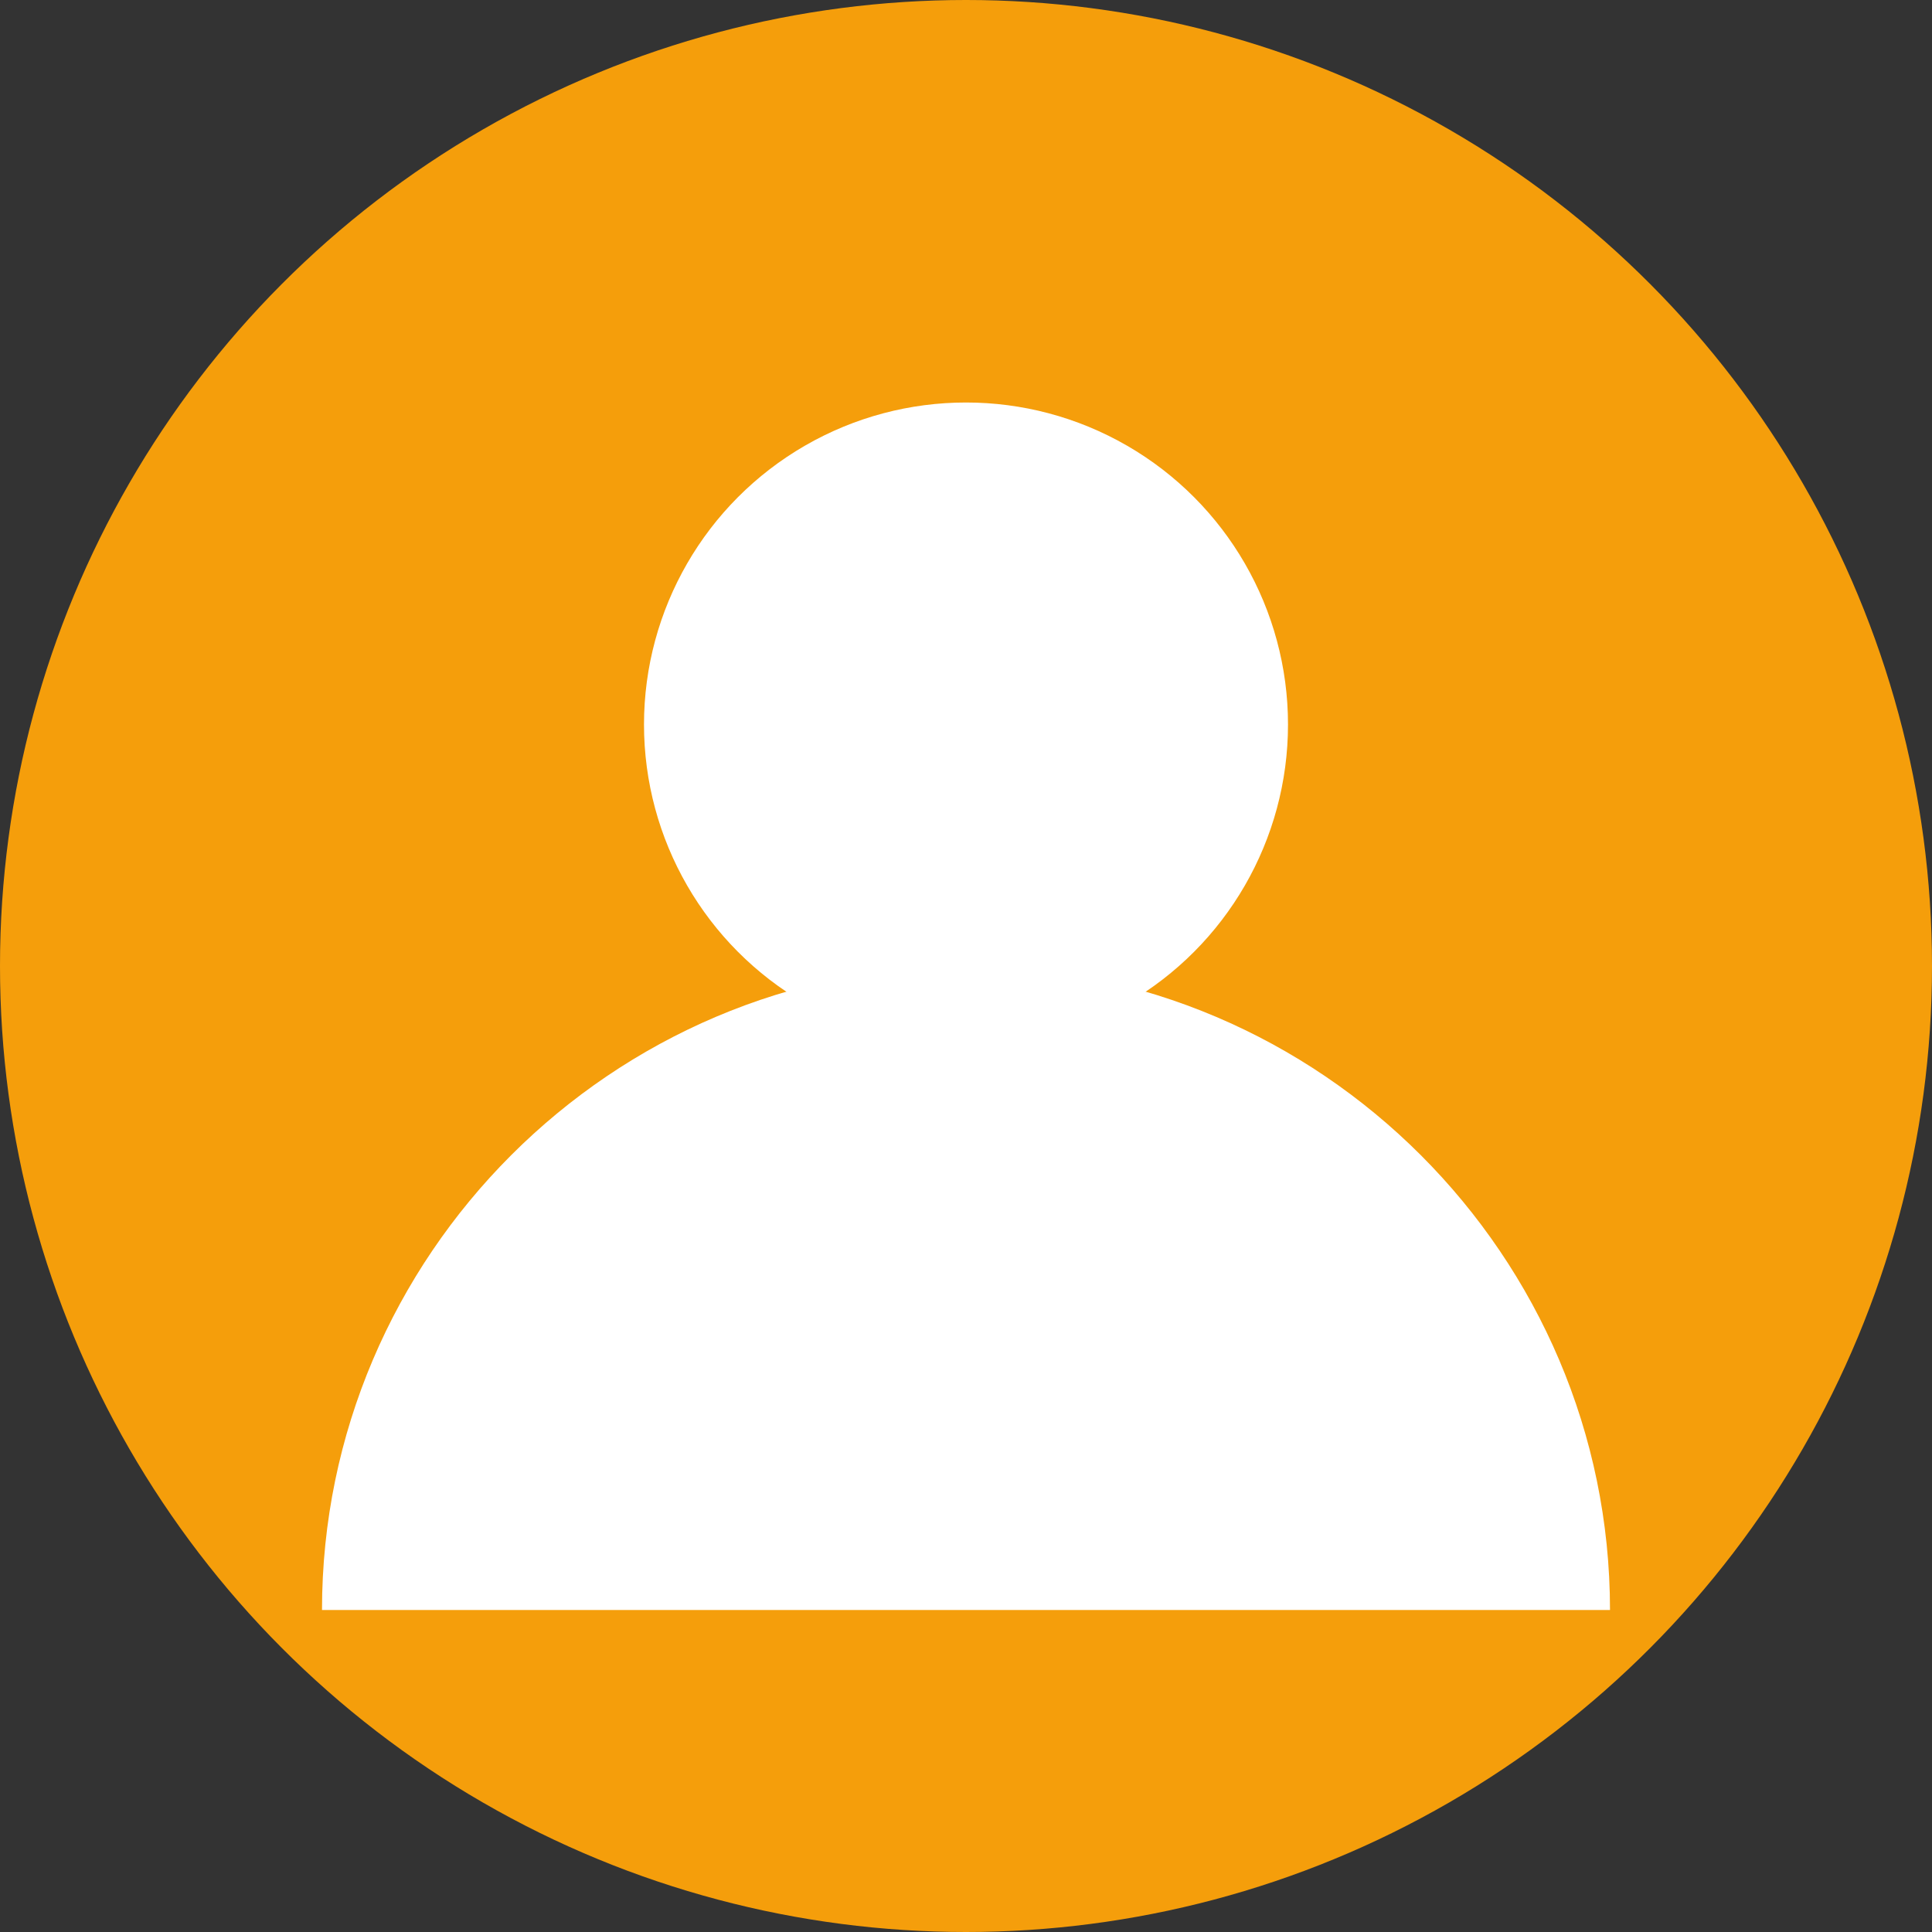
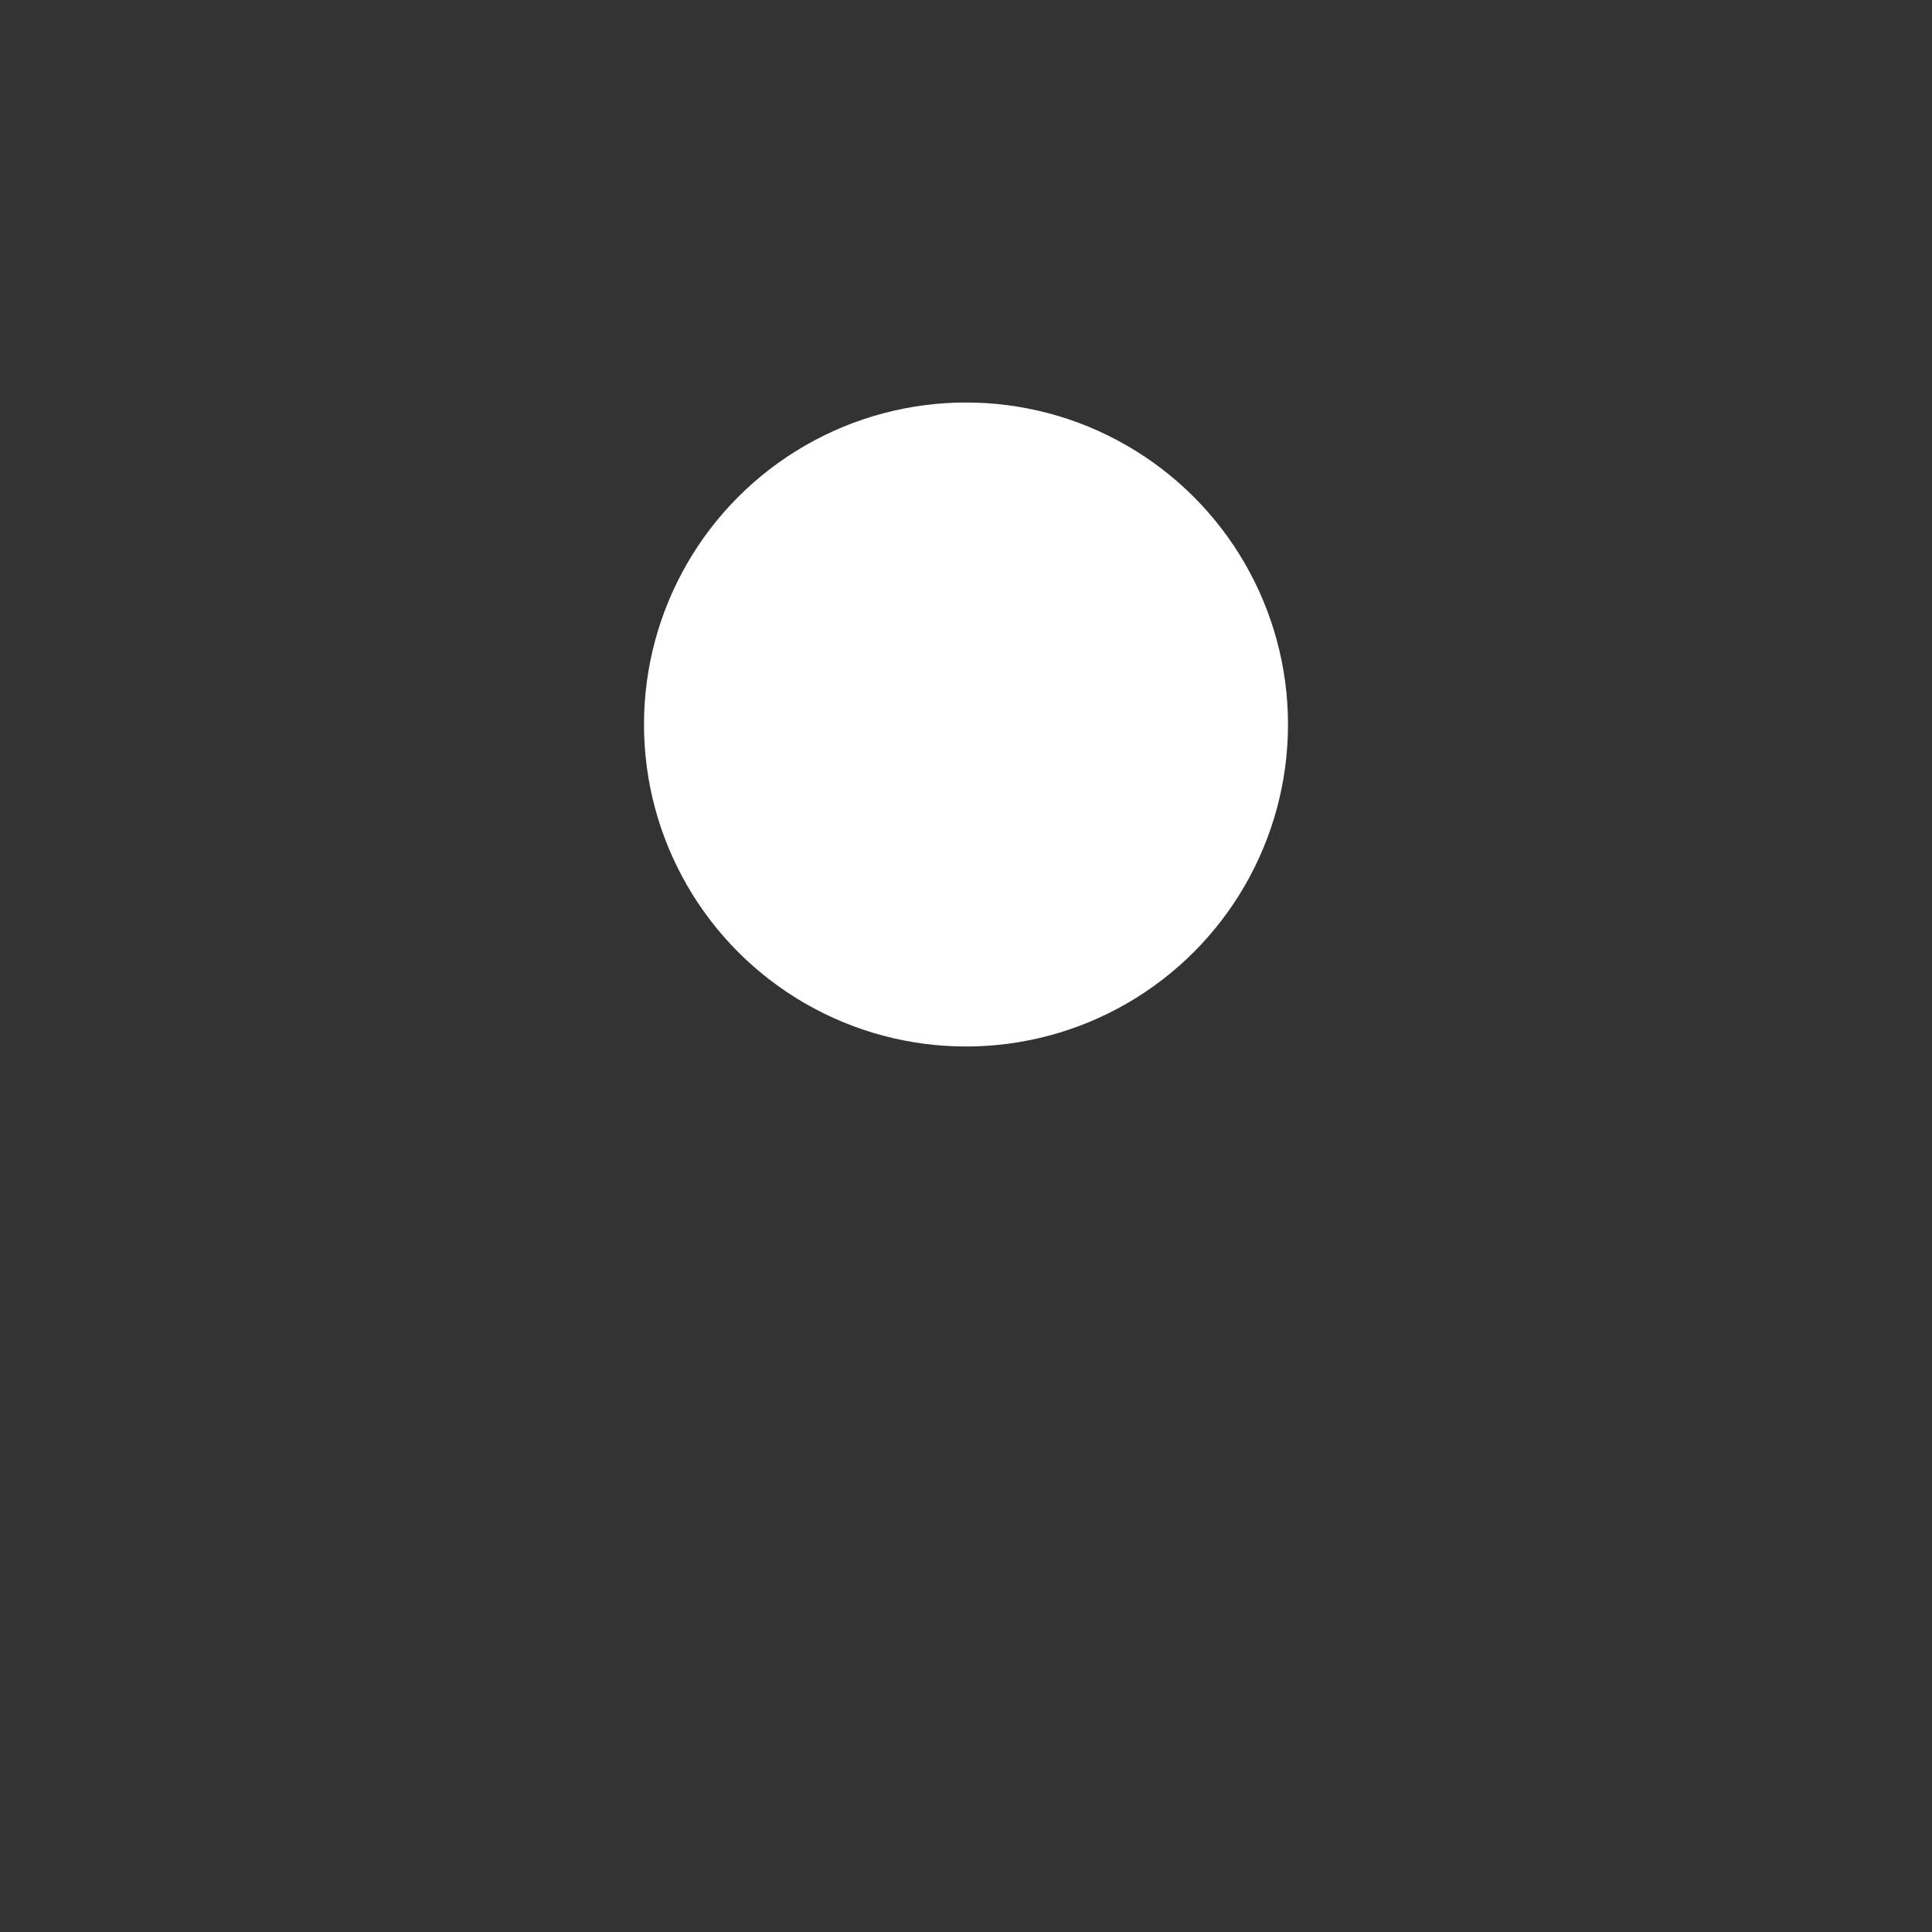
<svg xmlns="http://www.w3.org/2000/svg" width="48" height="48" viewBox="0 0 48 48">
  <rect x="0" y="0" width="48" height="48" fill="#333333" stroke="none" />
-   <circle cx="24" cy="24" r="24" fill="#F59E0B" />
  <circle cx="24" cy="18" r="8" fill="white" />
-   <path d="M8 40c0-8.8 7.2-16 16-16s16 7.2 16 16" fill="white" />
</svg>